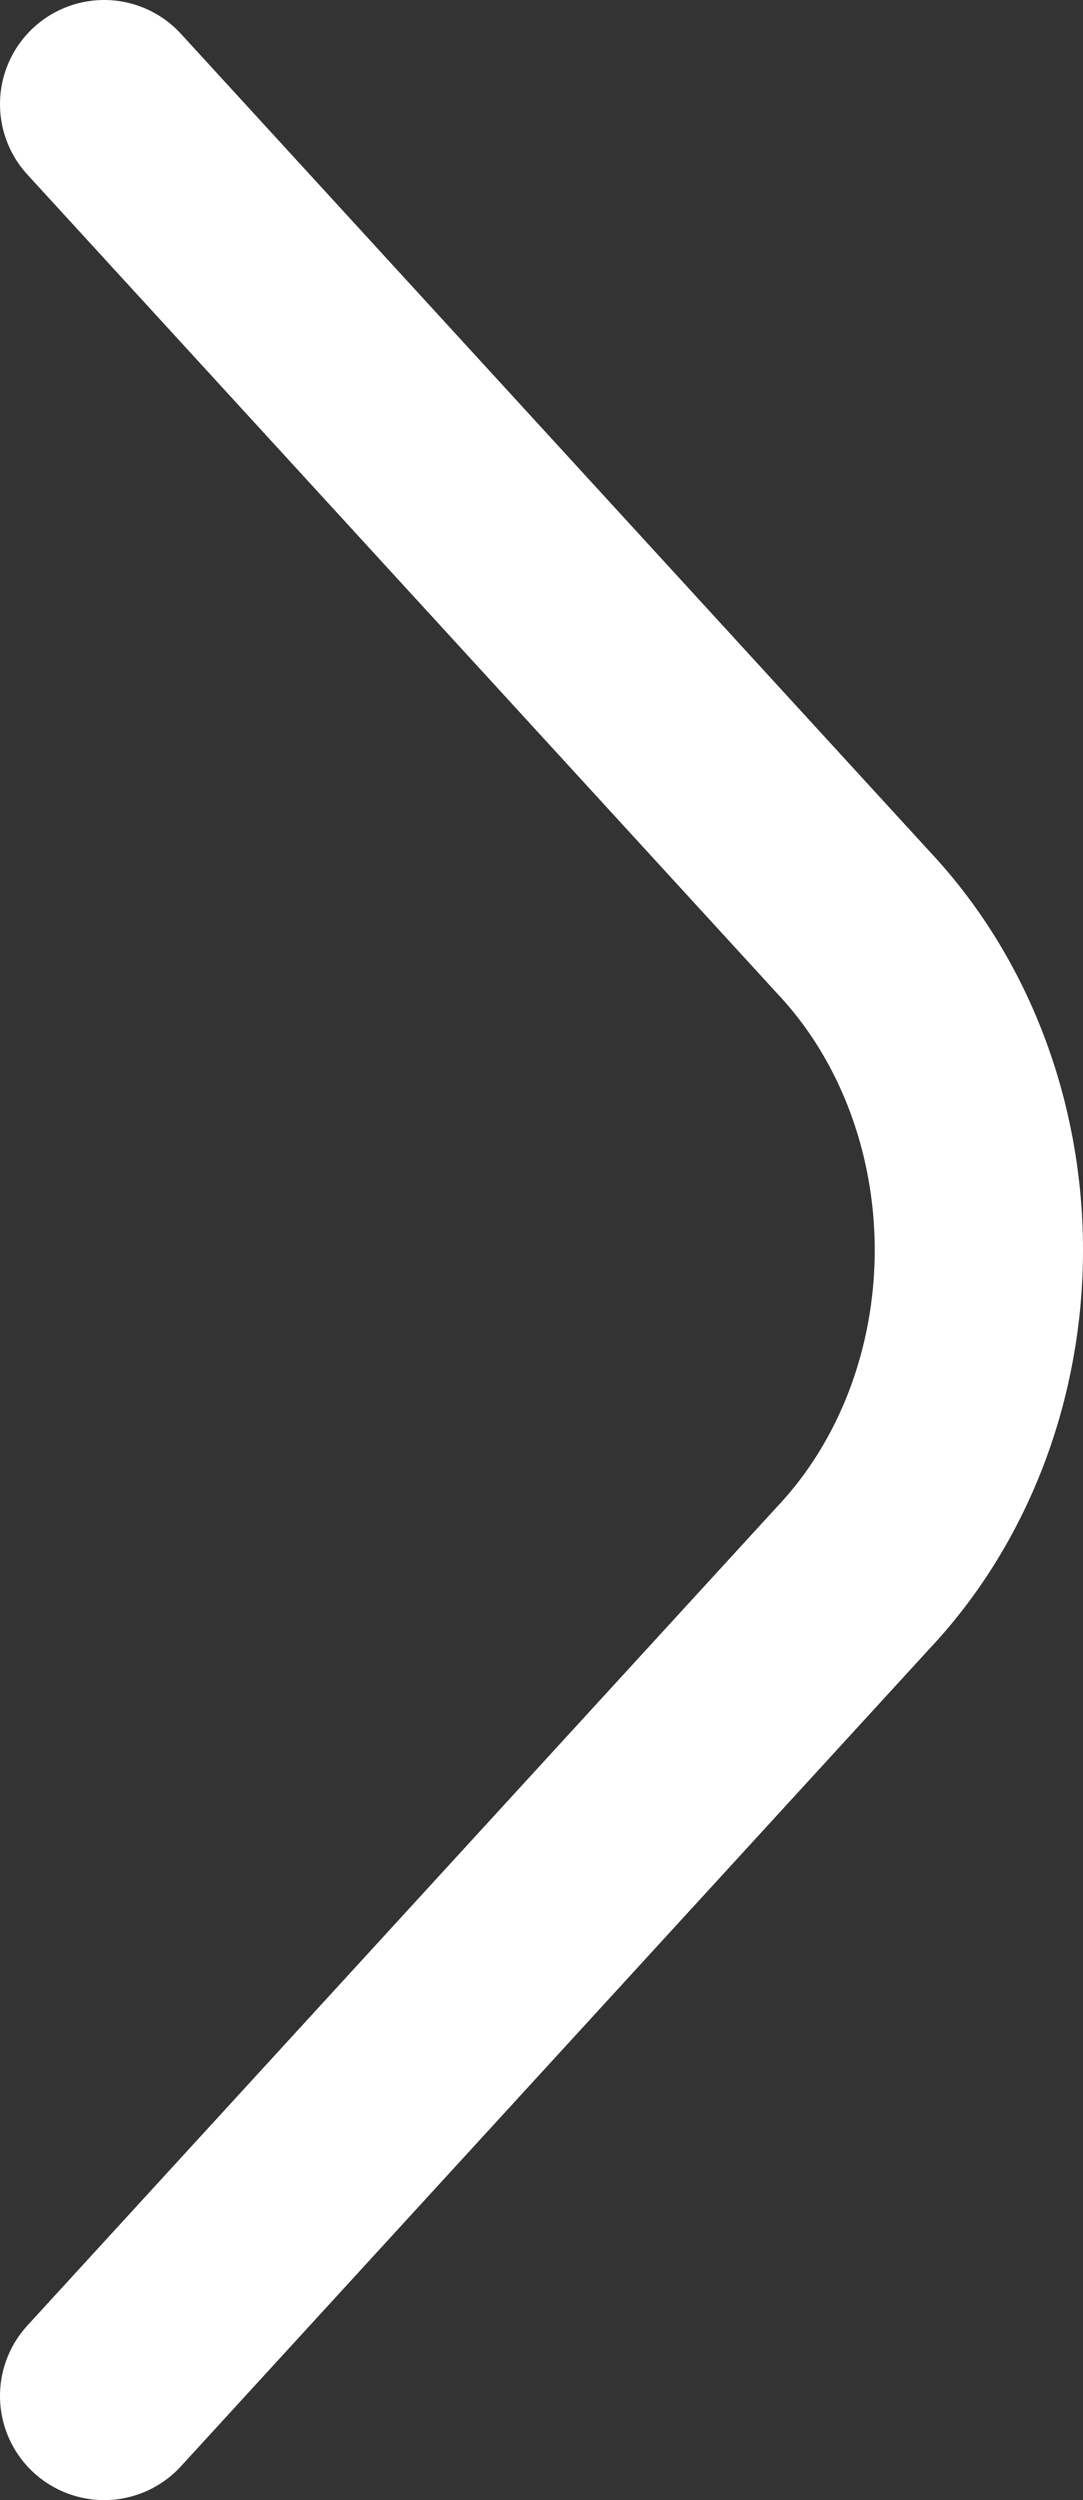
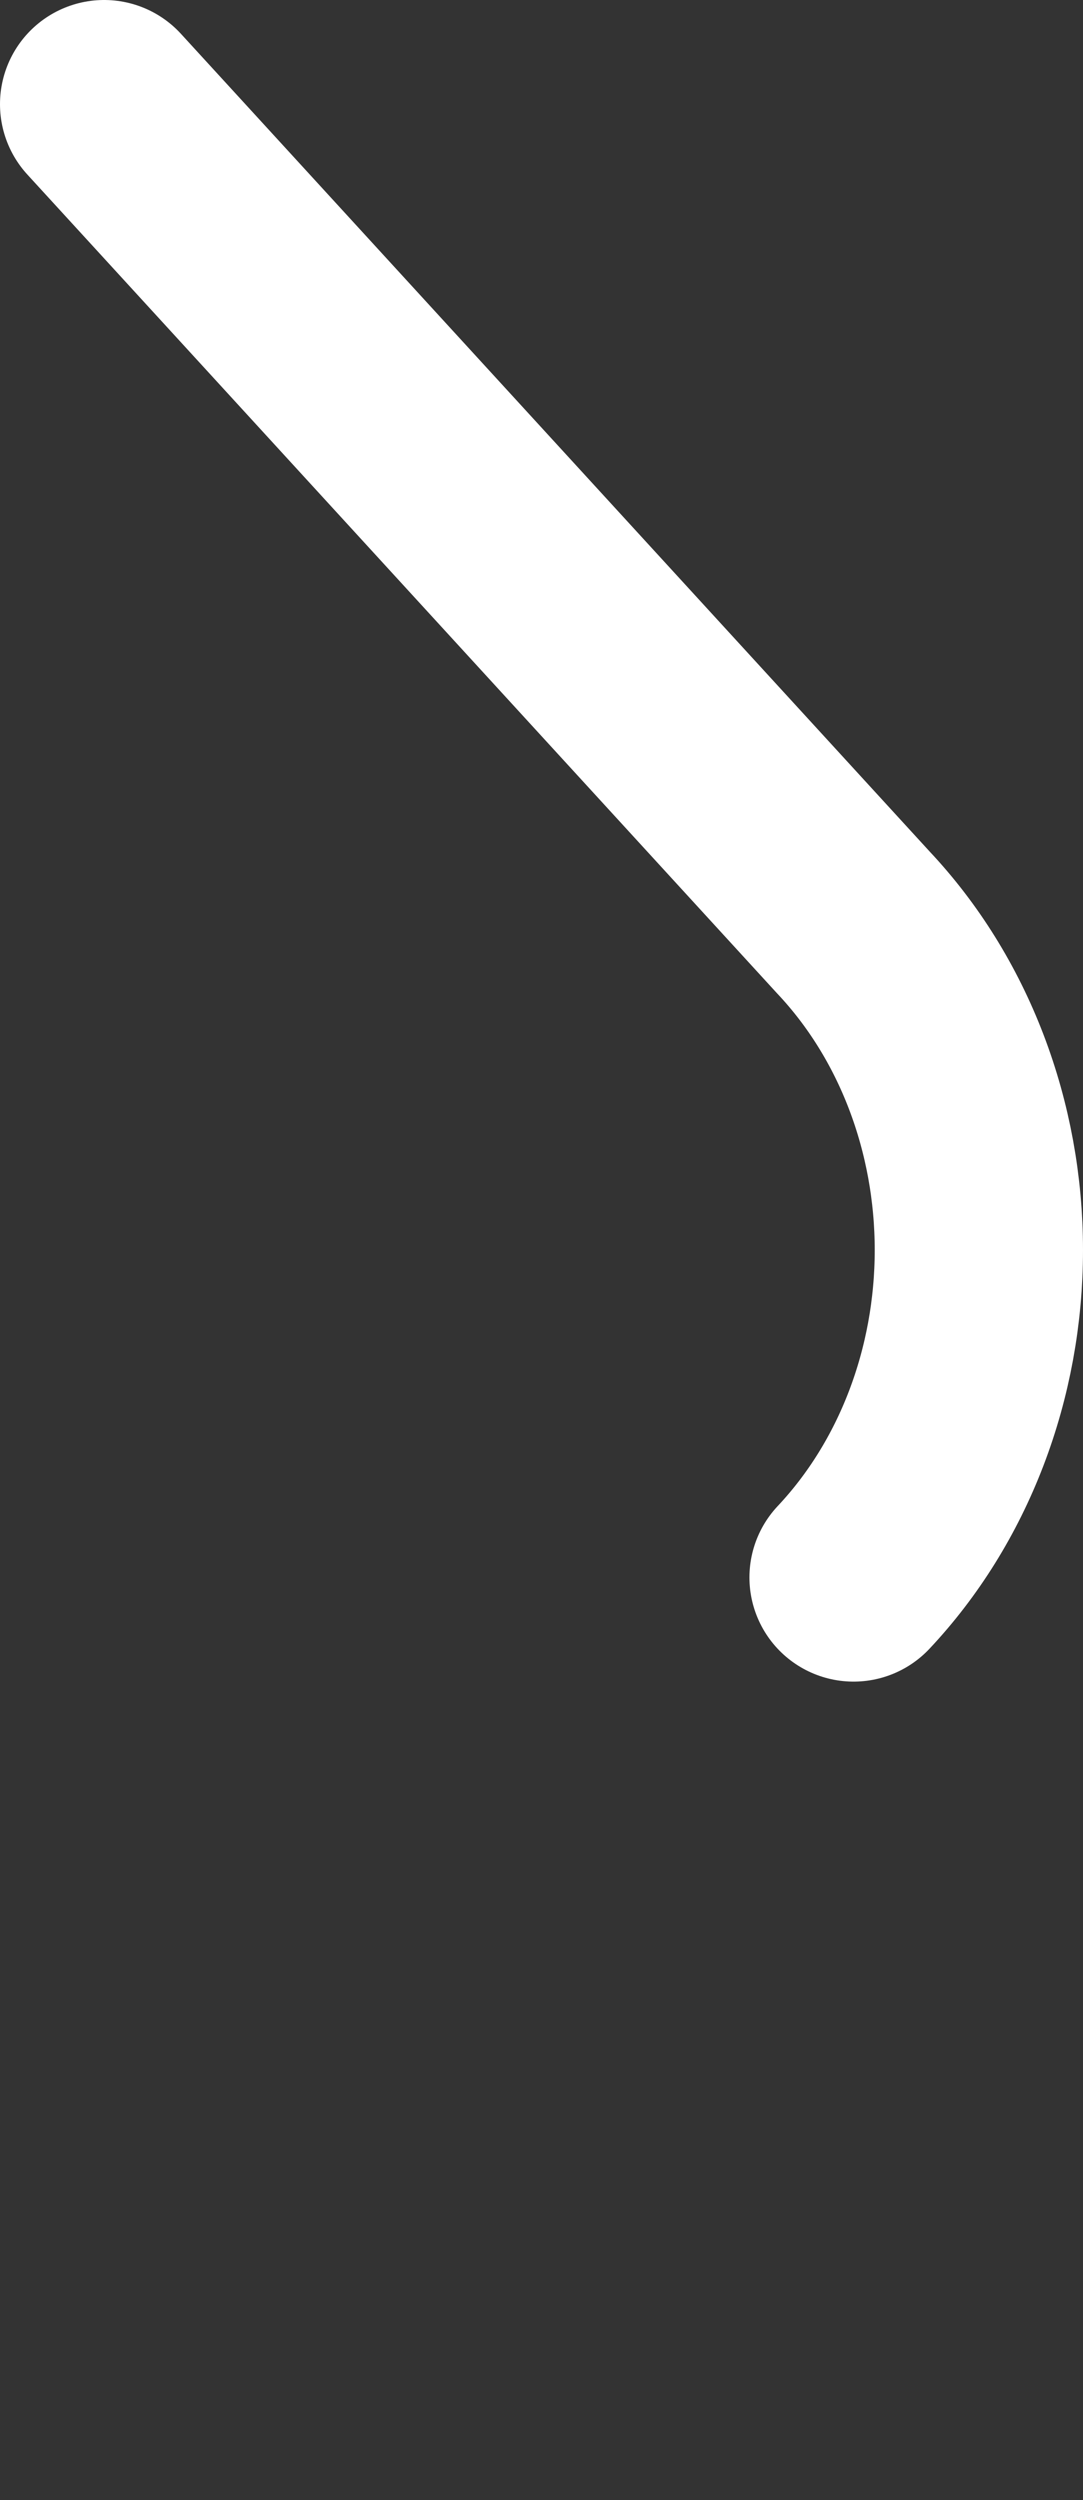
<svg xmlns="http://www.w3.org/2000/svg" width="26" height="60" viewBox="0 0 26 60" fill="none">
  <rect x="0" y="0" width="26" height="60" fill="#333333" stroke="none" />
-   <path d="M2.5 2.5L20.492 22.143C21.442 23.153 22.199 24.37 22.716 25.721C23.233 27.072 23.5 28.529 23.5 30C23.5 31.471 23.233 32.928 22.716 34.279C22.199 35.63 21.442 36.847 20.492 37.857L2.5 57.5" stroke="white" stroke-width="5" stroke-linecap="round" stroke-linejoin="round" />
+   <path d="M2.5 2.5L20.492 22.143C21.442 23.153 22.199 24.37 22.716 25.721C23.233 27.072 23.5 28.529 23.5 30C23.5 31.471 23.233 32.928 22.716 34.279C22.199 35.63 21.442 36.847 20.492 37.857" stroke="white" stroke-width="5" stroke-linecap="round" stroke-linejoin="round" />
</svg>